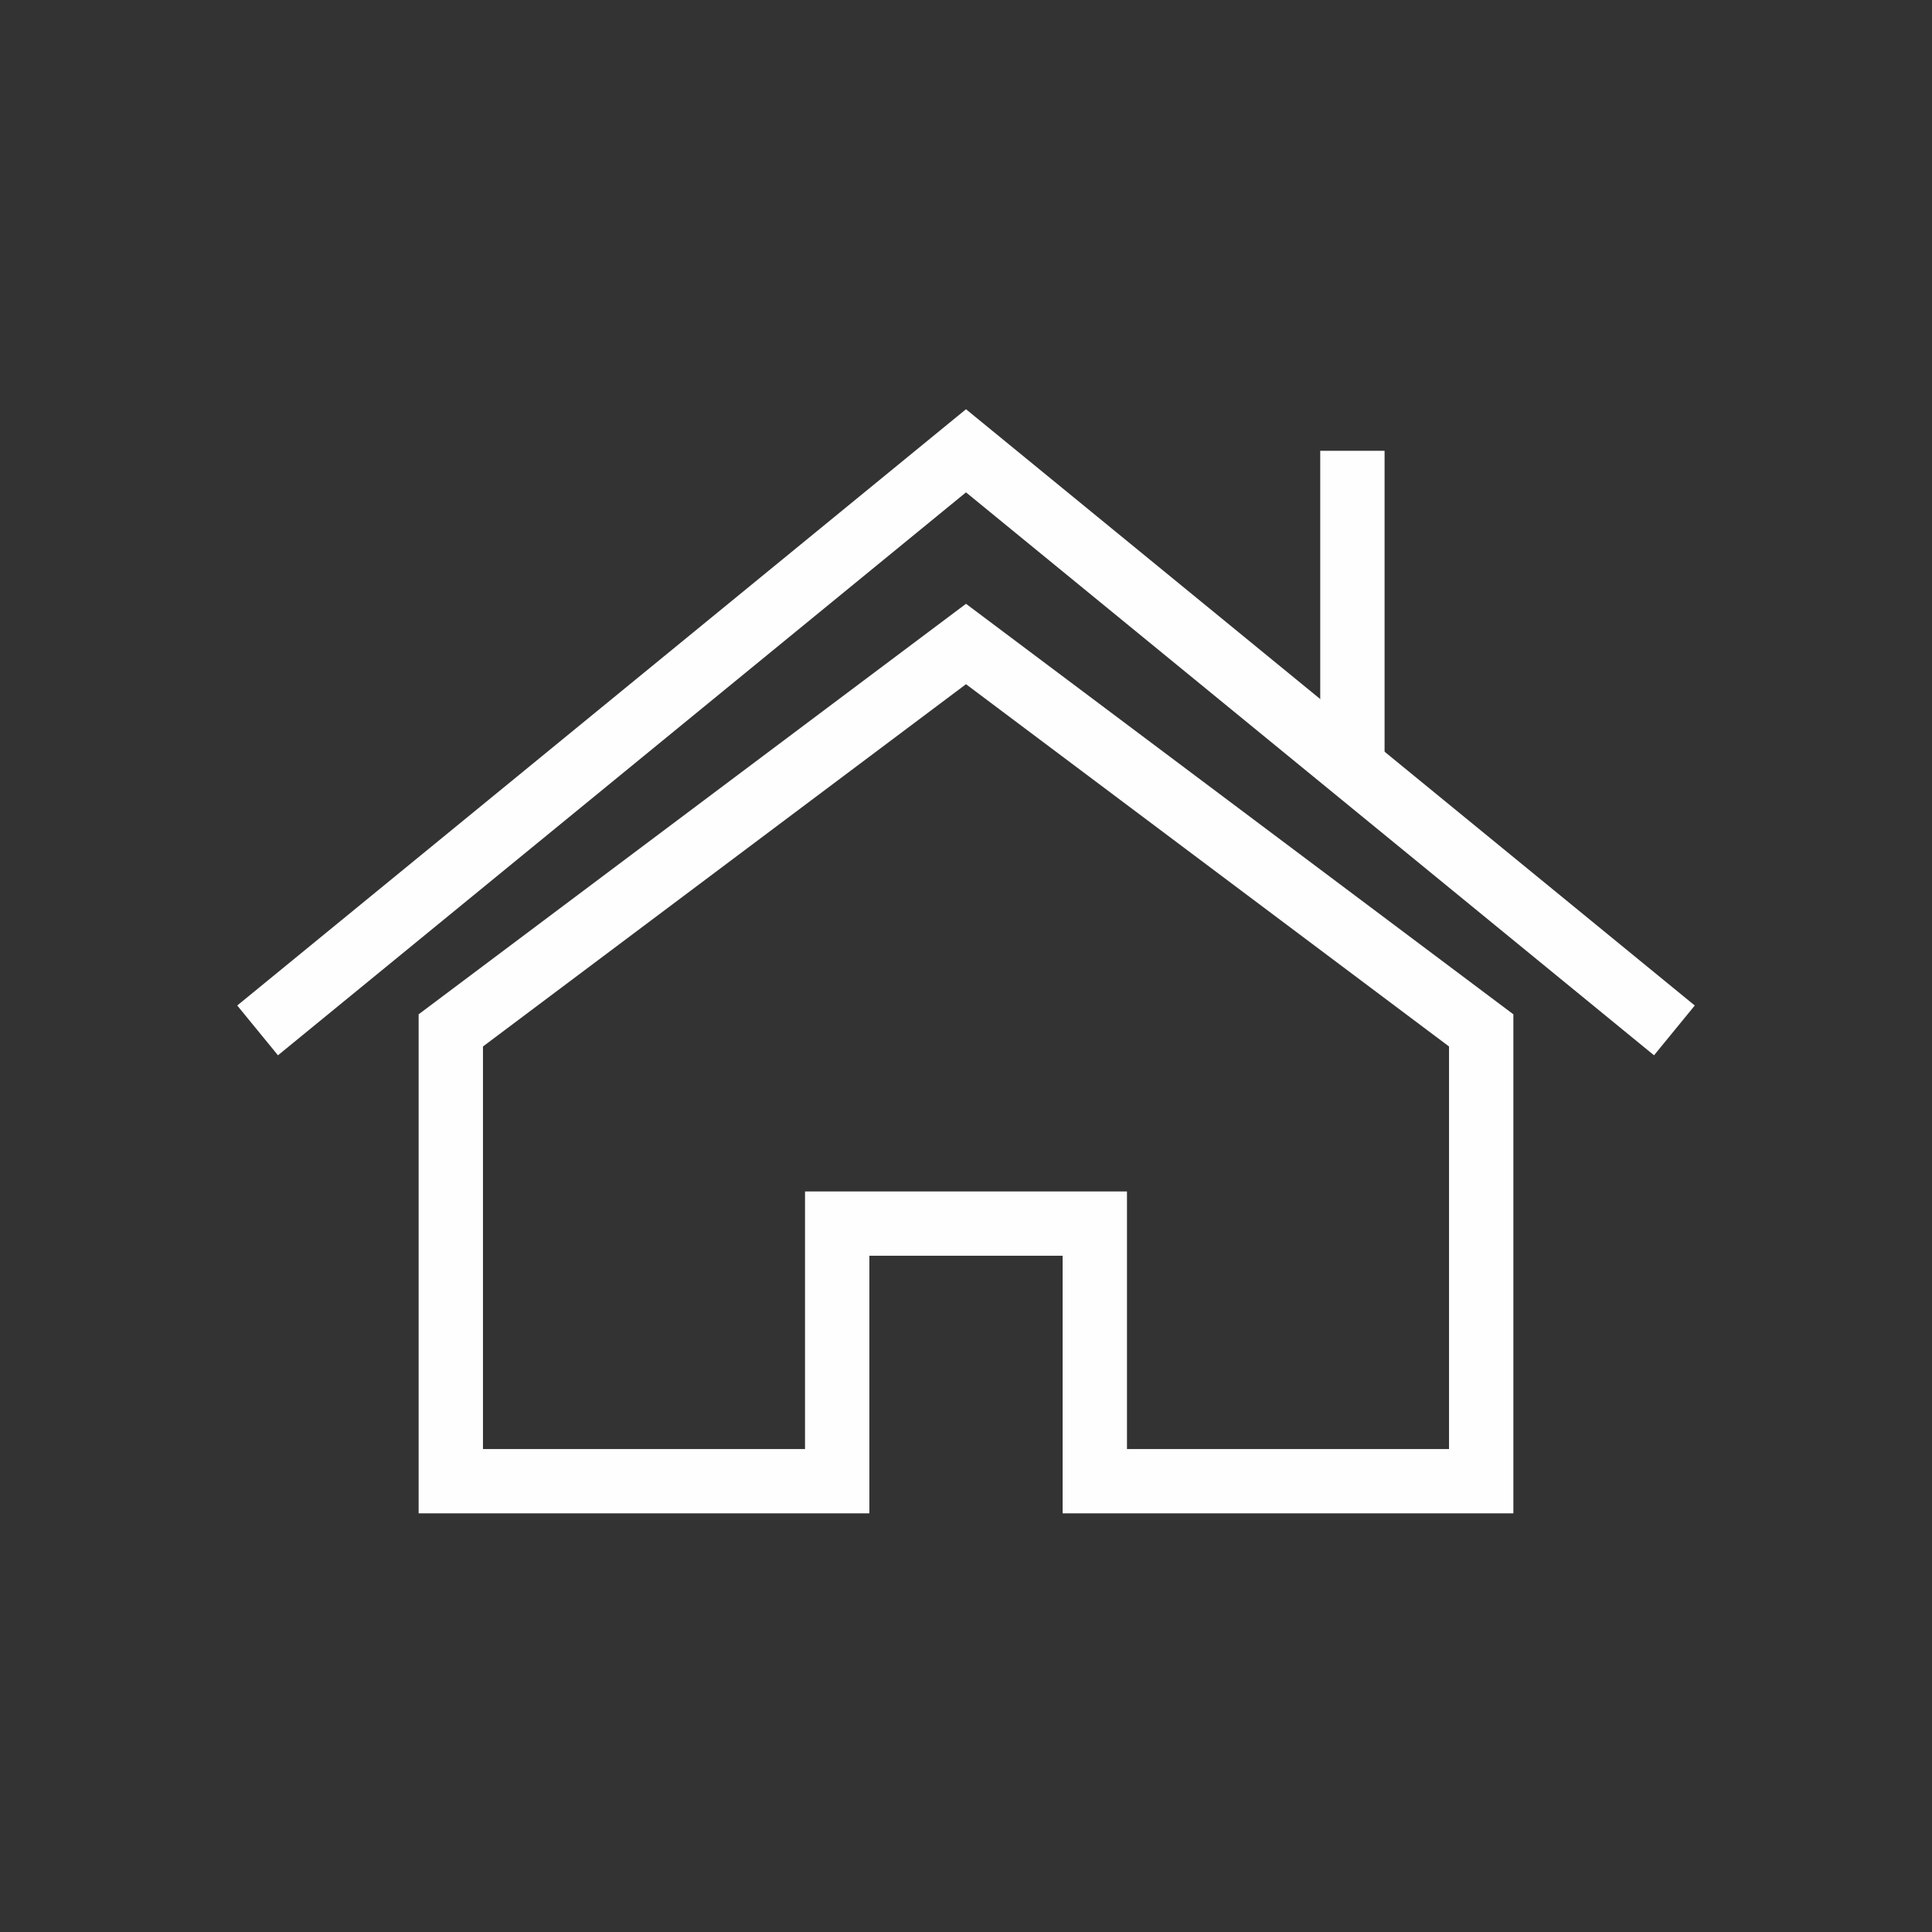
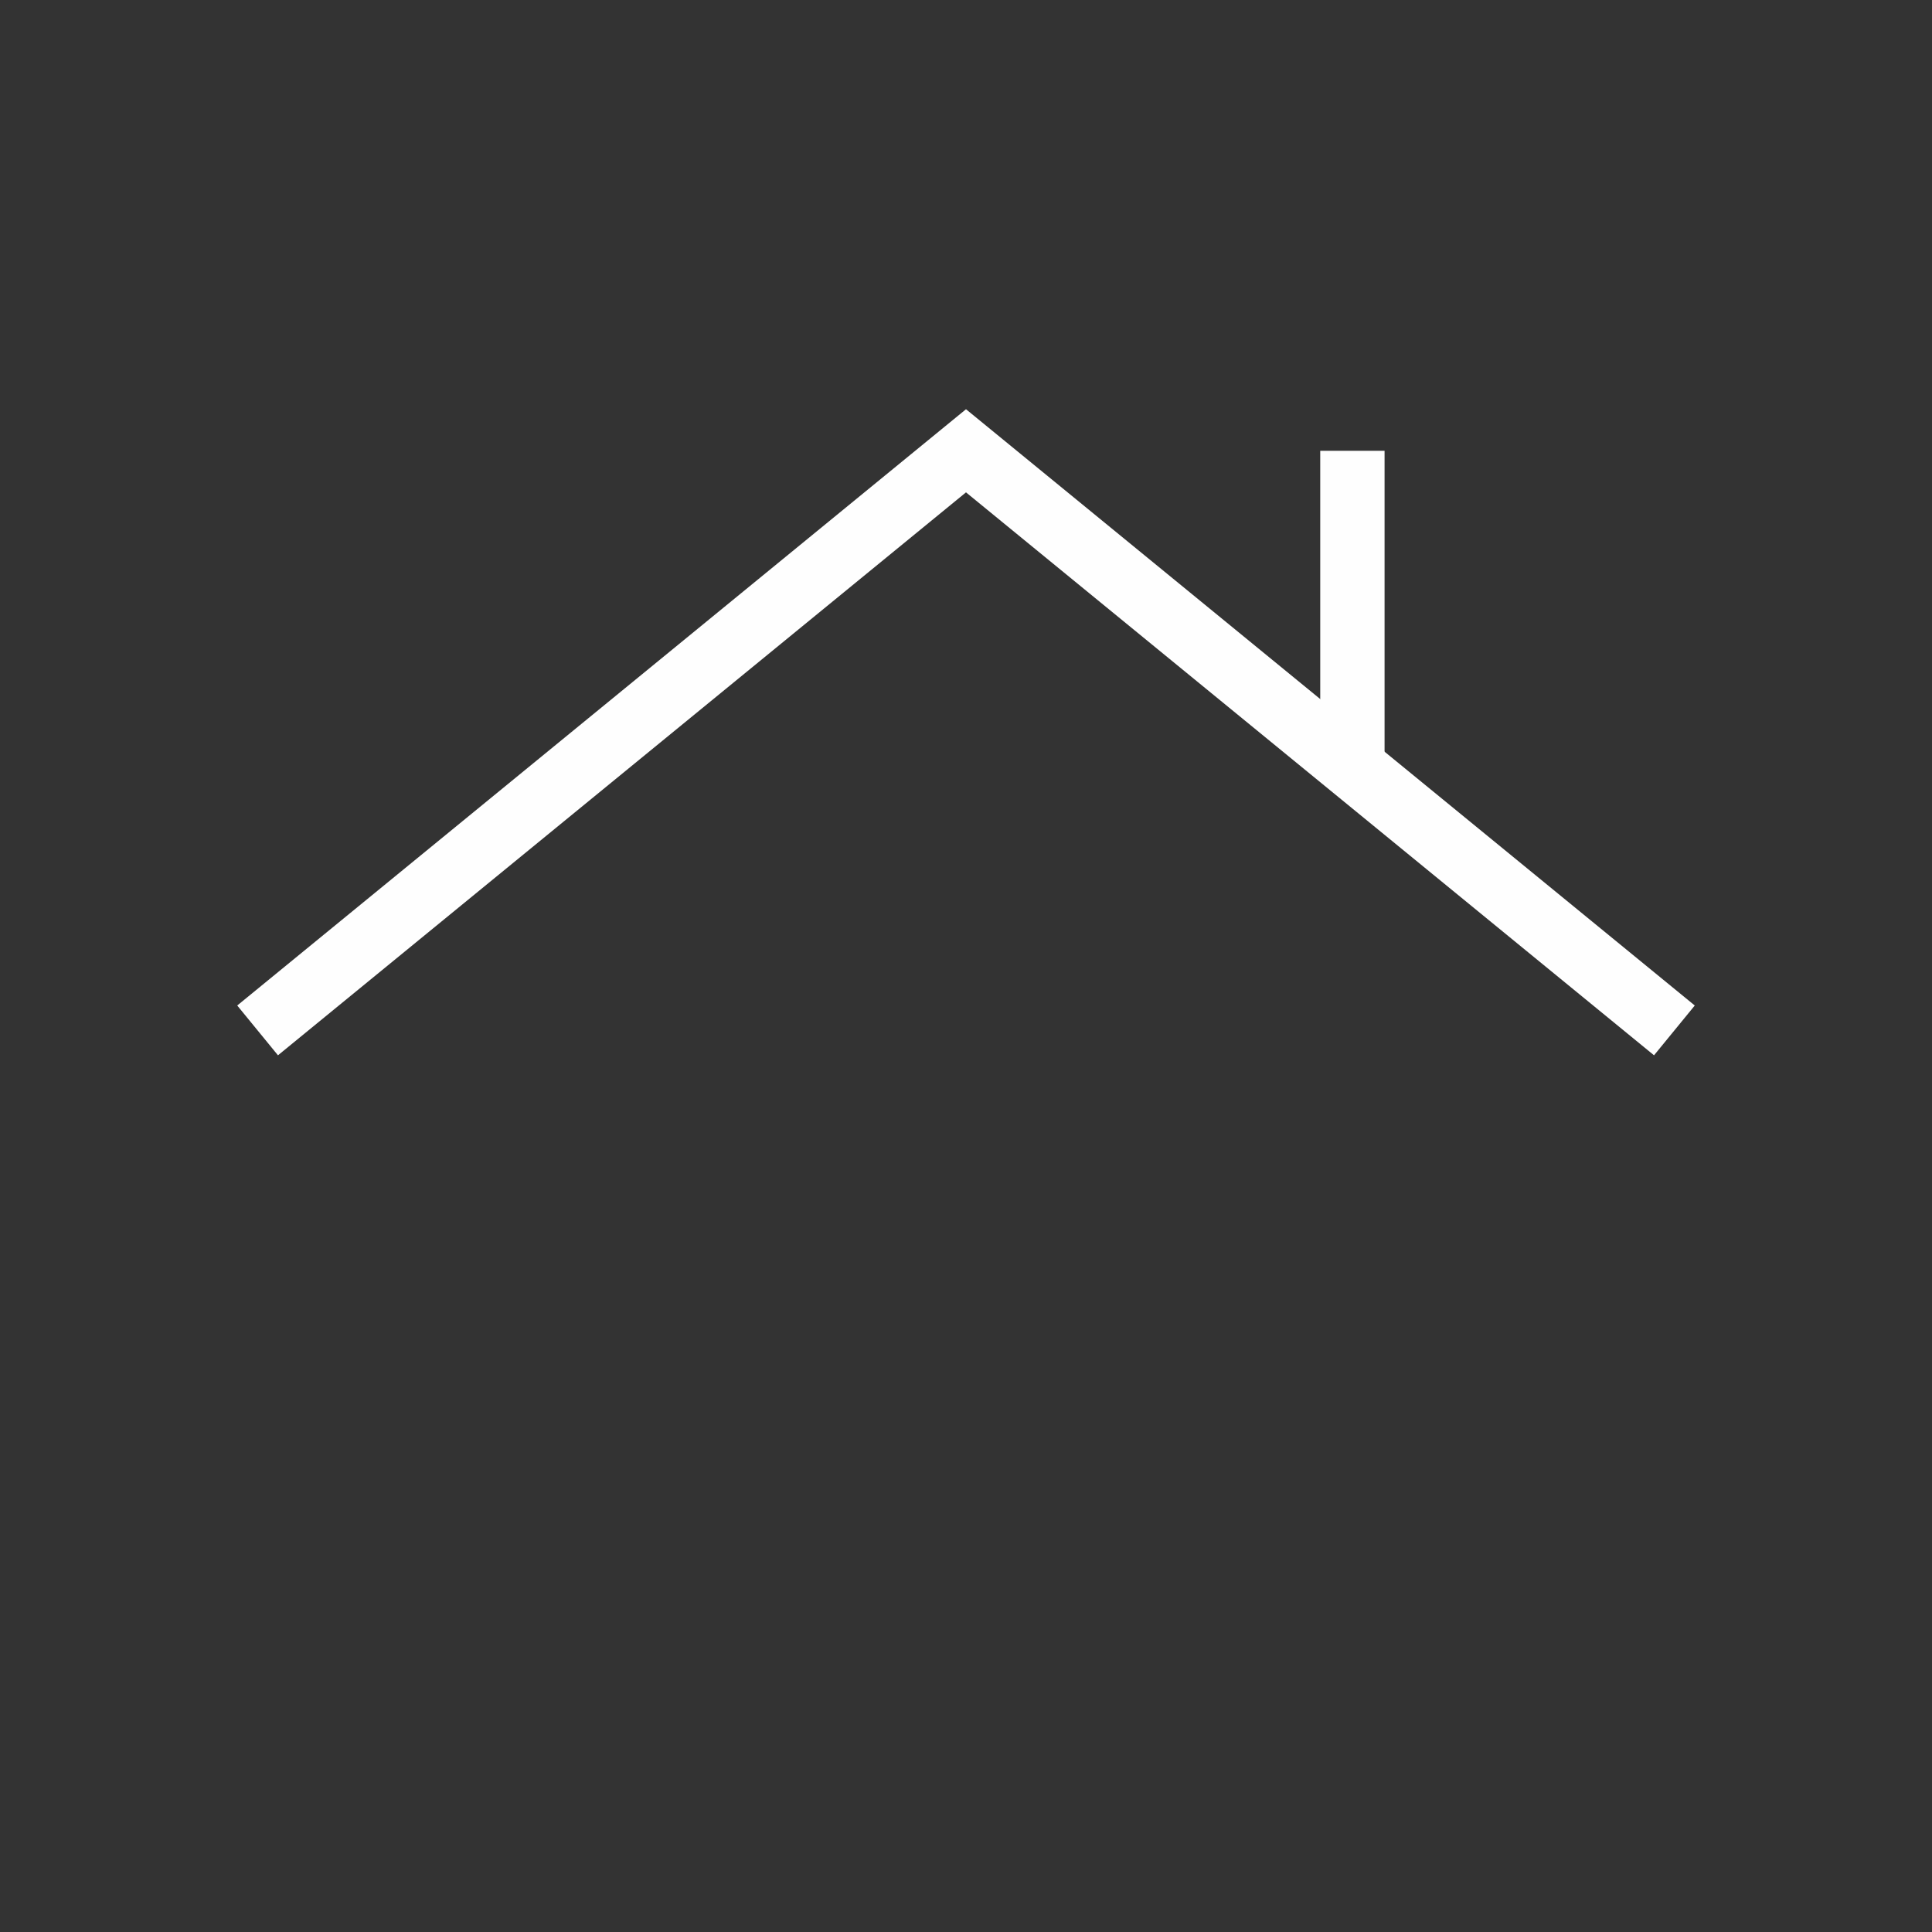
<svg xmlns="http://www.w3.org/2000/svg" xml:space="preserve" width="30px" height="30px" version="1.1" style="shape-rendering:geometricPrecision; text-rendering:geometricPrecision; image-rendering:optimizeQuality; fill-rule:evenodd; clip-rule:evenodd" viewBox="0 0 30 30">
  <rect x="0" y="0" width="30" height="30" fill="#333333" stroke="none" />
  <defs>
    <style type="text/css">
   
    .str0 {stroke:#FEFEFE;stroke-width:0.999}
    .fil0 {fill:none}
   
  </style>
  </defs>
  <g id="Vrstva_x0020_1">
    <g id="_777167360">
-       <polygon class="fil0 str0" points="15,10 15,10 7,16 7,23 13,23 13,19 17,19 17,23 23,23 23,16 " />
      <polyline class="fil0 str0" points="4,16 15,7 26,16 " />
      <line class="fil0 str0" x1="21" y1="12" x2="21" y2="7" />
    </g>
  </g>
</svg>